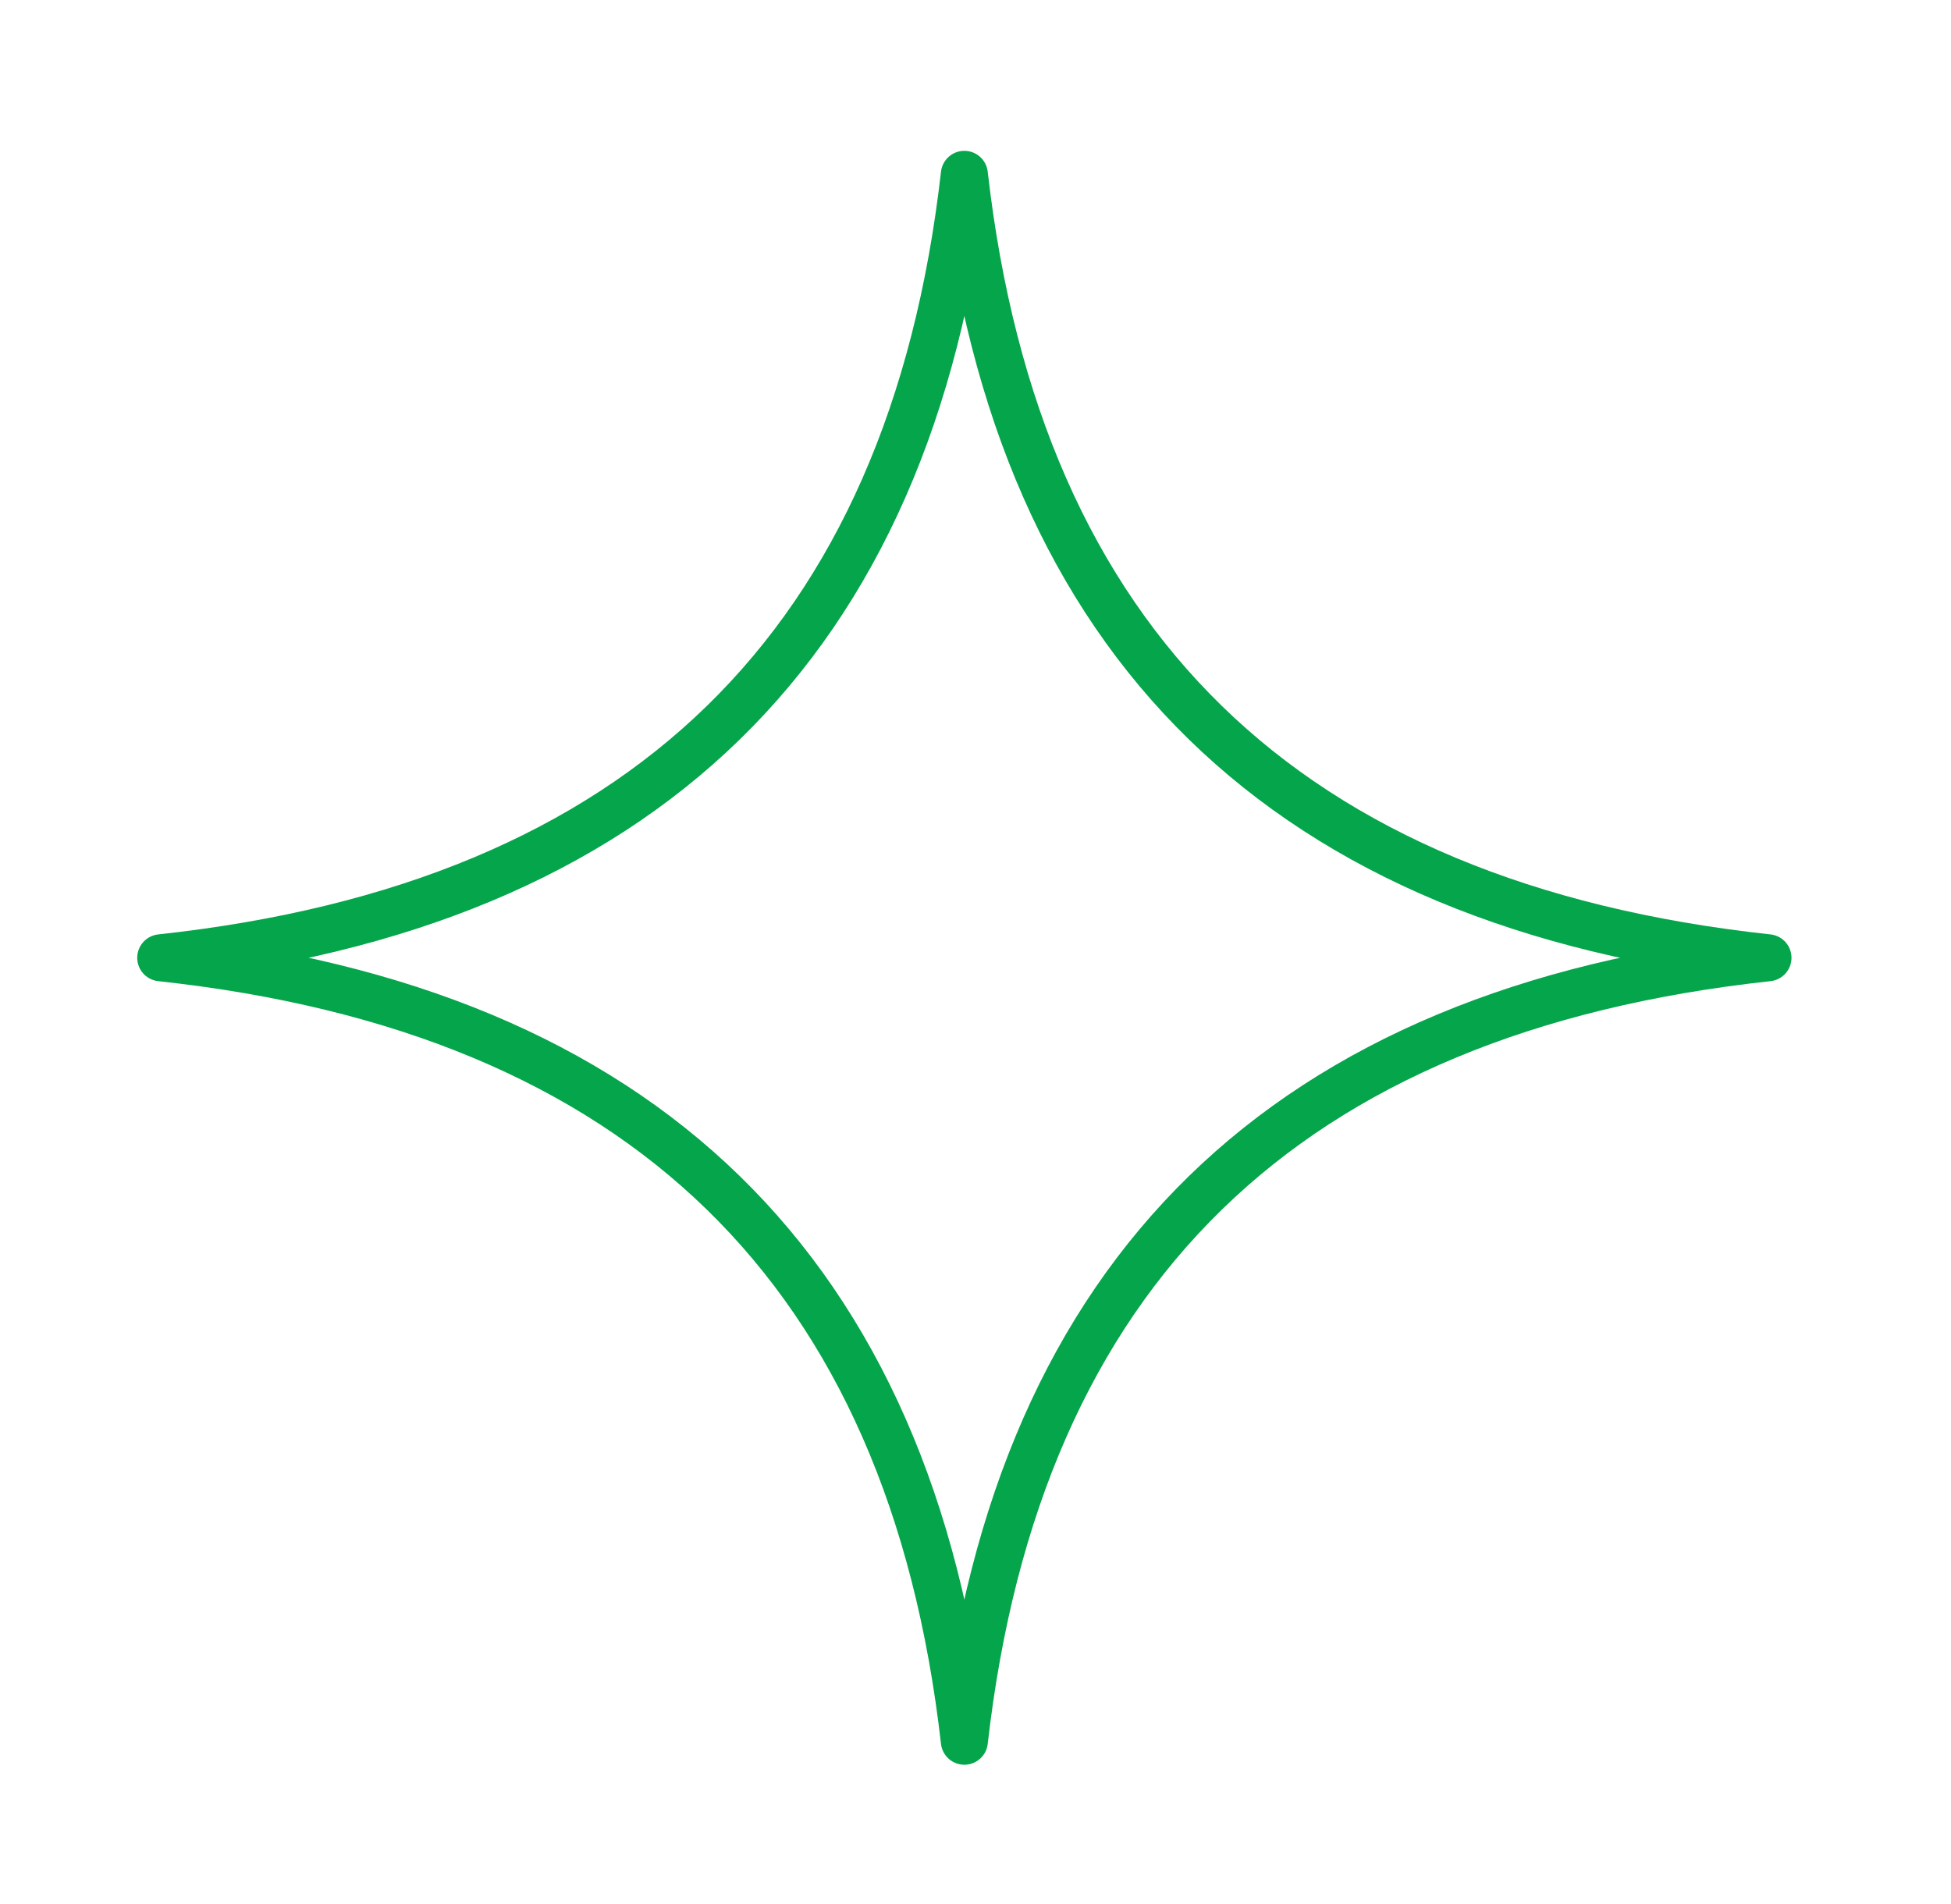
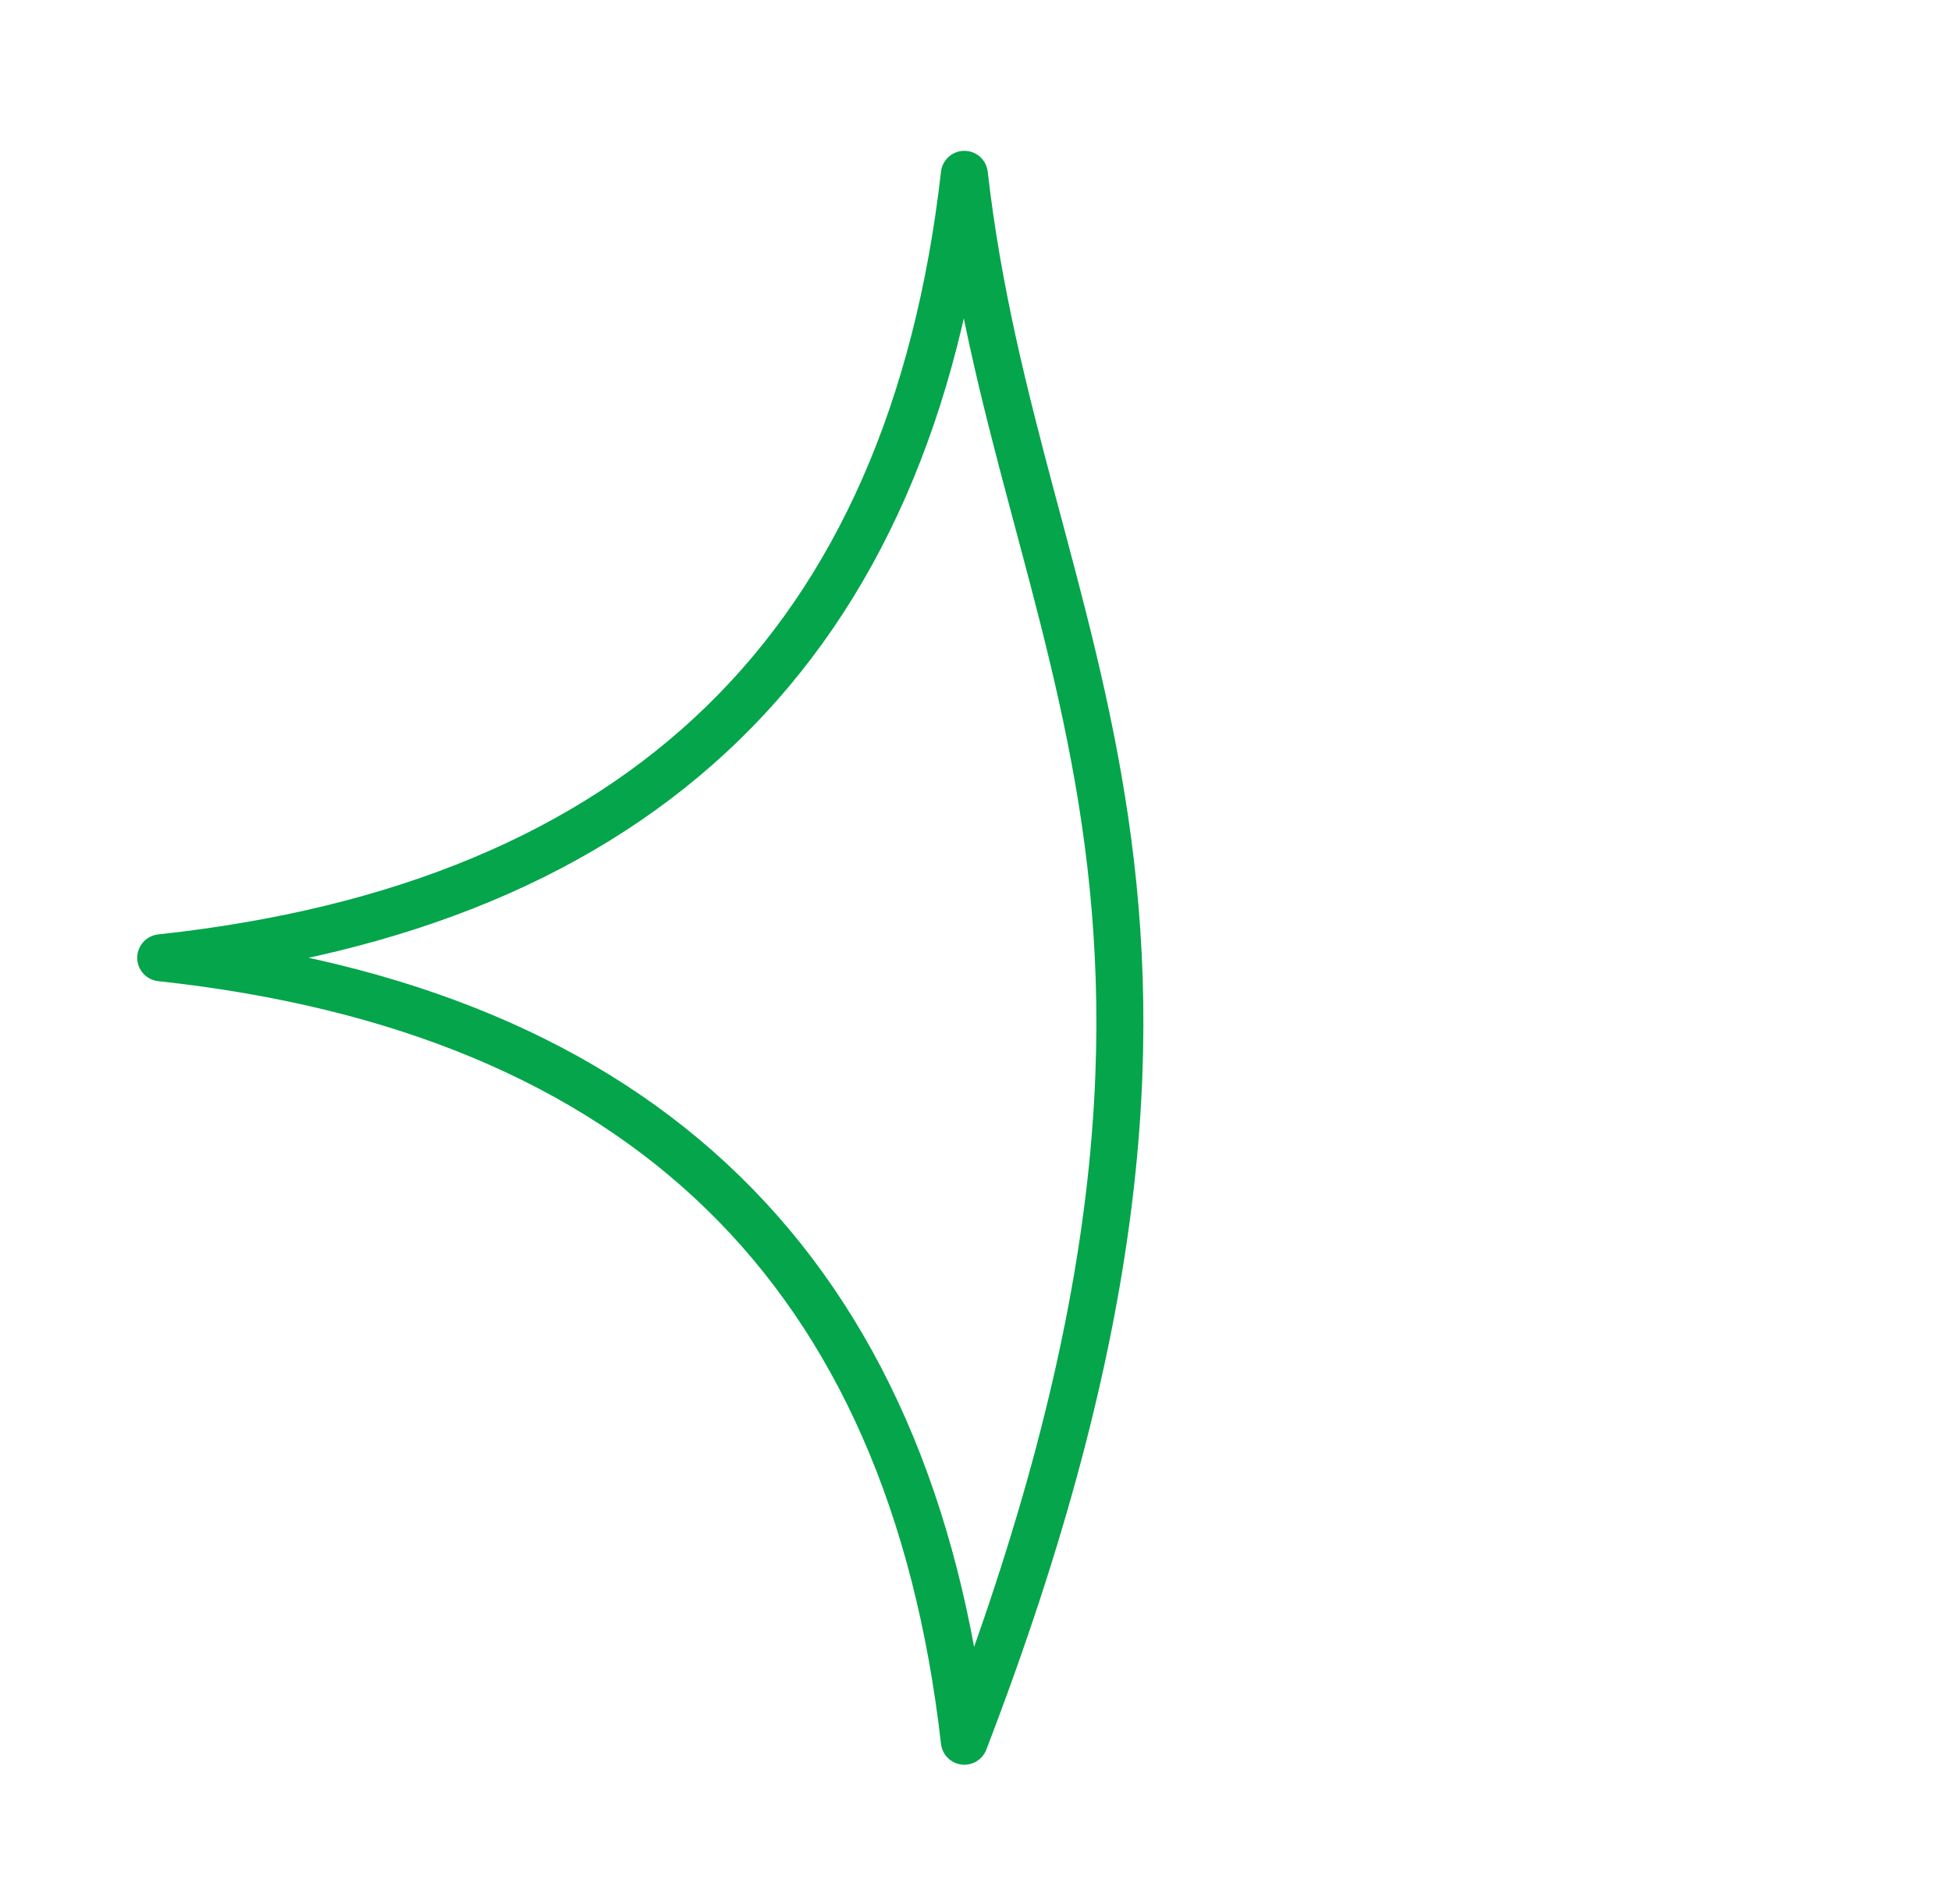
<svg xmlns="http://www.w3.org/2000/svg" width="83" height="81" viewBox="0 0 83 81" fill="none">
-   <path d="M6.838 40.75C27.351 42.972 38.747 54.083 41.026 74.083C43.305 54.083 54.701 42.972 75.214 40.75C54.701 38.528 43.305 27.417 41.026 7.417C38.747 27.417 27.351 38.528 6.838 40.75Z" stroke="#05A54B" stroke-width="2" stroke-linecap="round" stroke-linejoin="round" />
+   <path d="M6.838 40.75C27.351 42.972 38.747 54.083 41.026 74.083C54.701 38.528 43.305 27.417 41.026 7.417C38.747 27.417 27.351 38.528 6.838 40.75Z" stroke="#05A54B" stroke-width="2" stroke-linecap="round" stroke-linejoin="round" />
</svg>